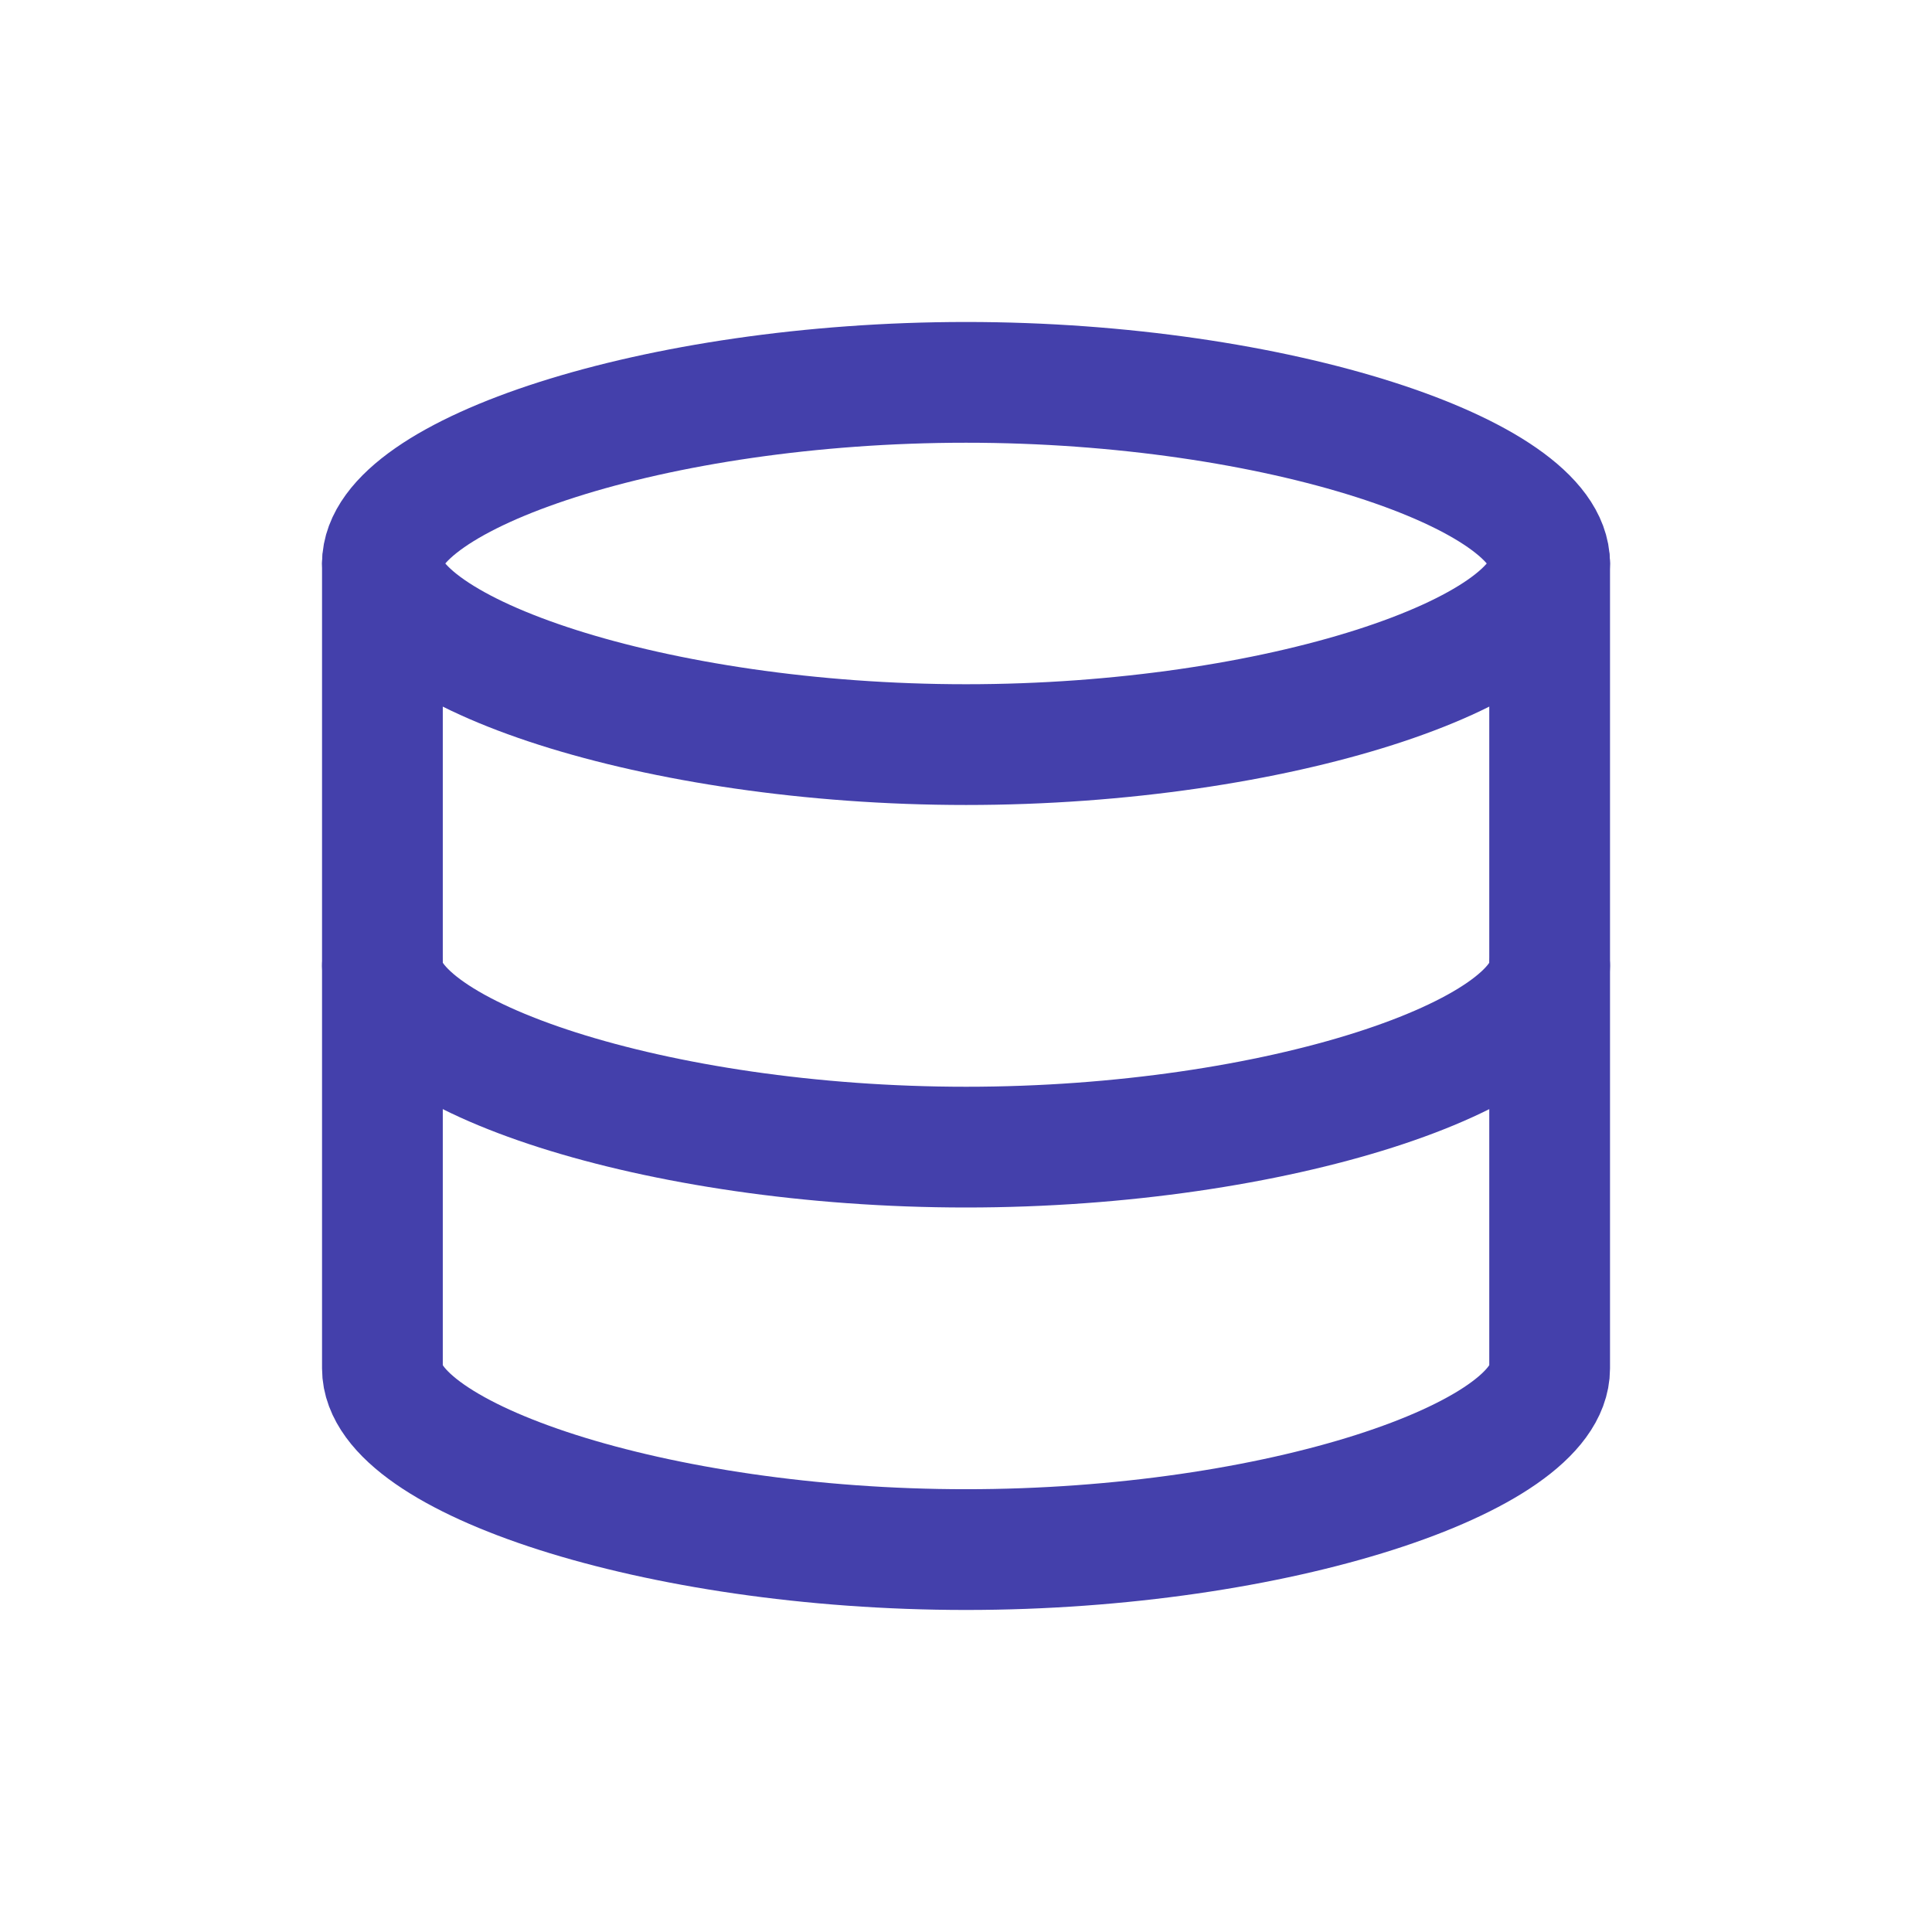
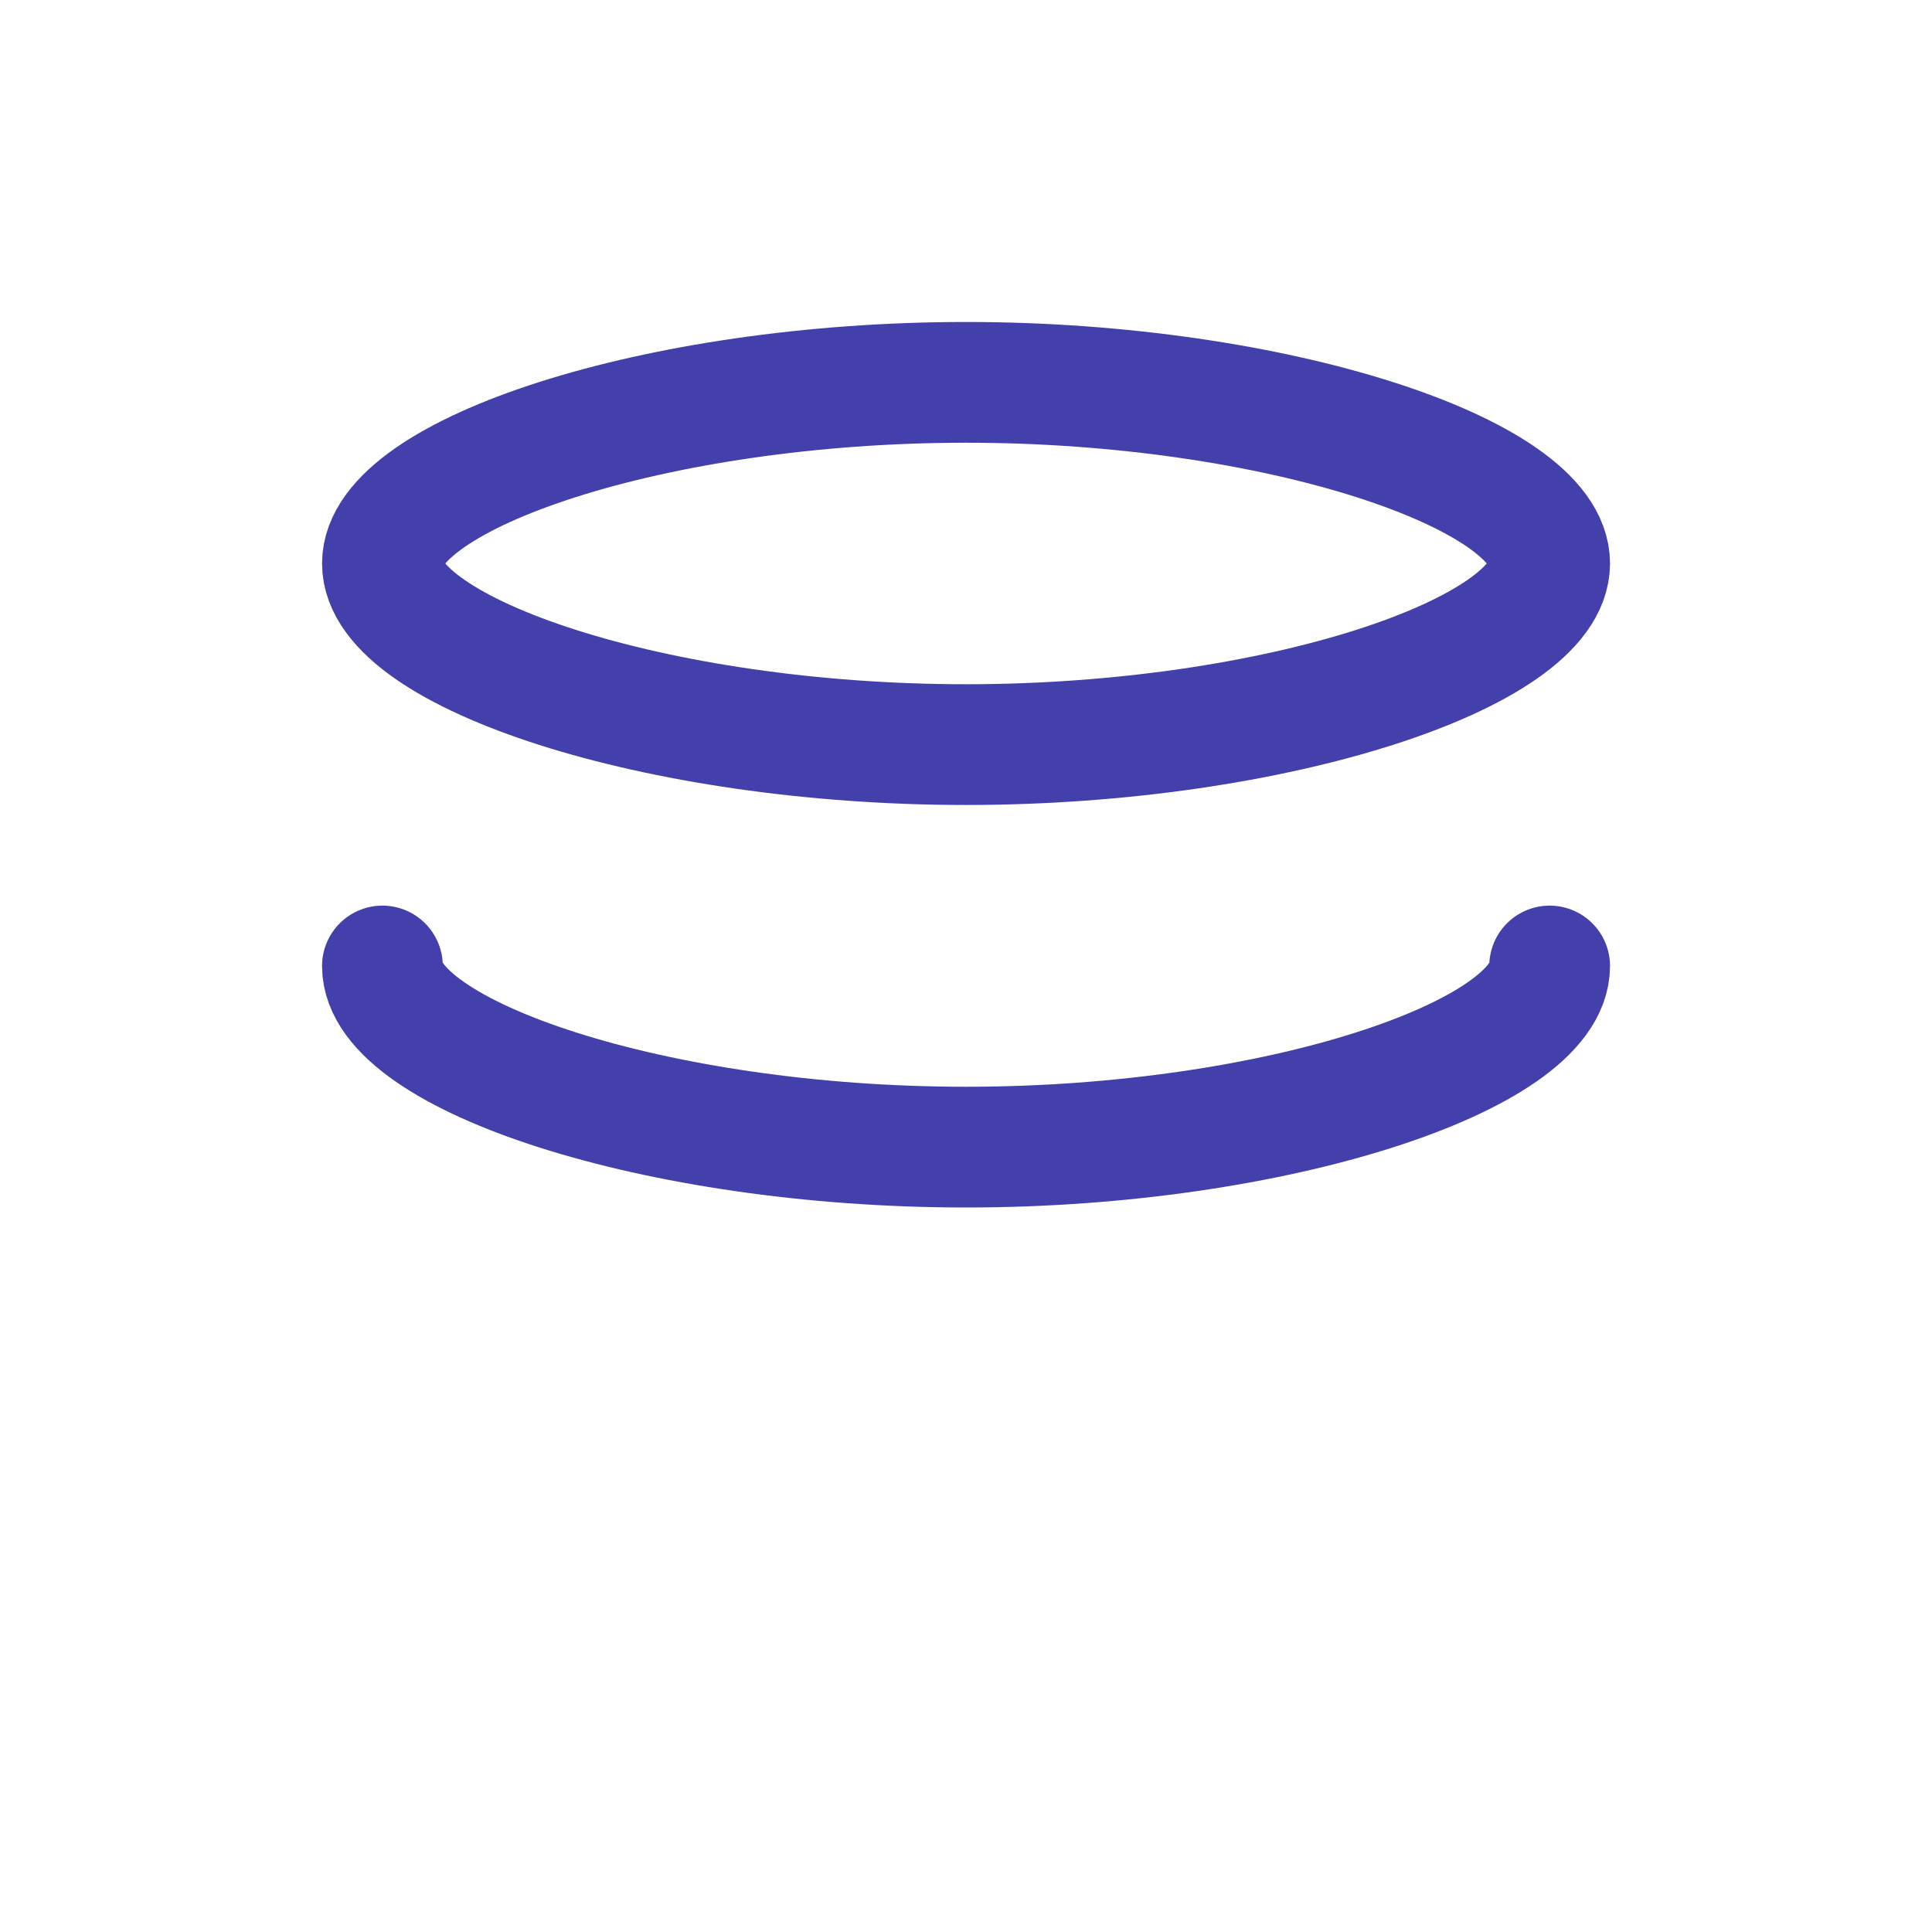
<svg xmlns="http://www.w3.org/2000/svg" width="32" height="32" viewBox="0 0 32 32" fill="none">
  <g id="database">
    <path id="Vector" d="M25.667 9.333C25.667 10.806 21.155 12.333 16.001 12.333C10.846 12.333 6.334 10.806 6.334 9.333C6.334 7.86 10.846 6.333 16.001 6.333C21.155 6.333 25.667 7.86 25.667 9.333Z" stroke="#4440AB" stroke-width="2" stroke-linecap="round" stroke-linejoin="round" />
    <path id="Vector_2" d="M25.667 16C25.667 17.473 21.155 19 16.001 19C10.846 19 6.334 17.473 6.334 16" stroke="#4440AB" stroke-width="2" stroke-linecap="round" stroke-linejoin="round" />
-     <path id="Vector_3" d="M25.667 9.333V22.666C25.667 24.139 21.155 25.666 16.001 25.666C10.846 25.666 6.334 24.139 6.334 22.666V9.333" stroke="#4440AB" stroke-width="2" stroke-linecap="round" stroke-linejoin="round" />
  </g>
</svg>